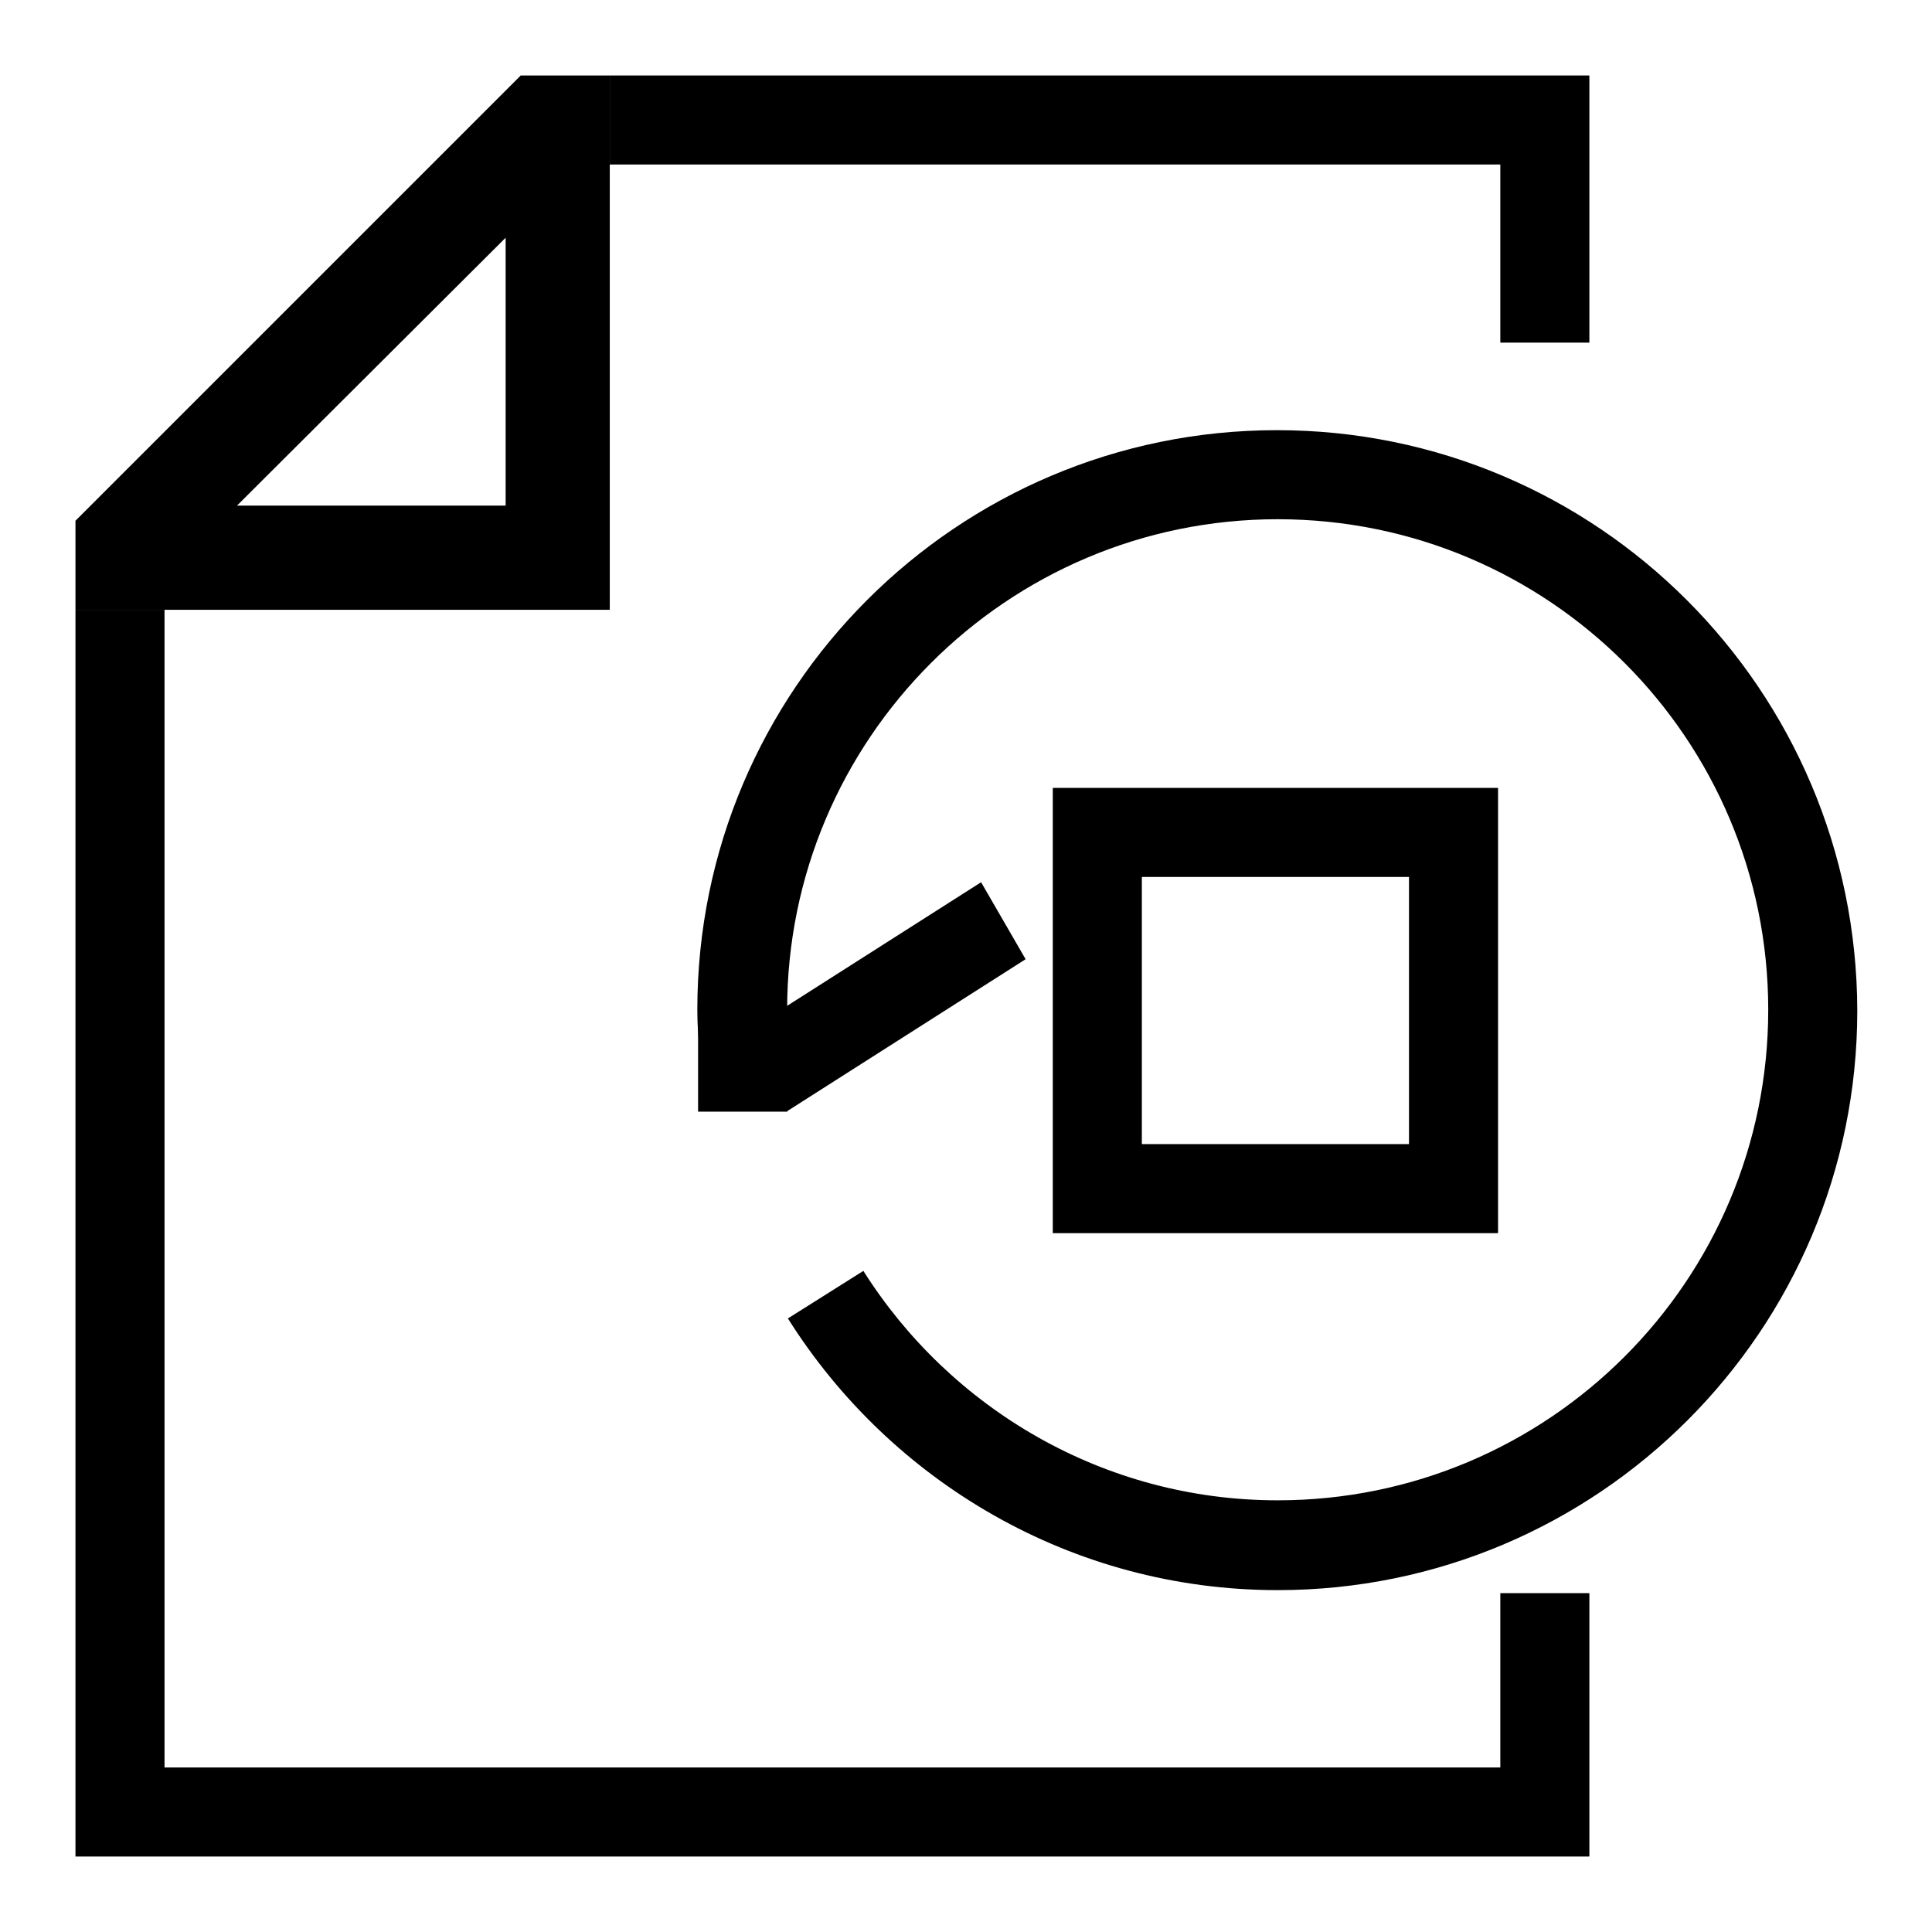
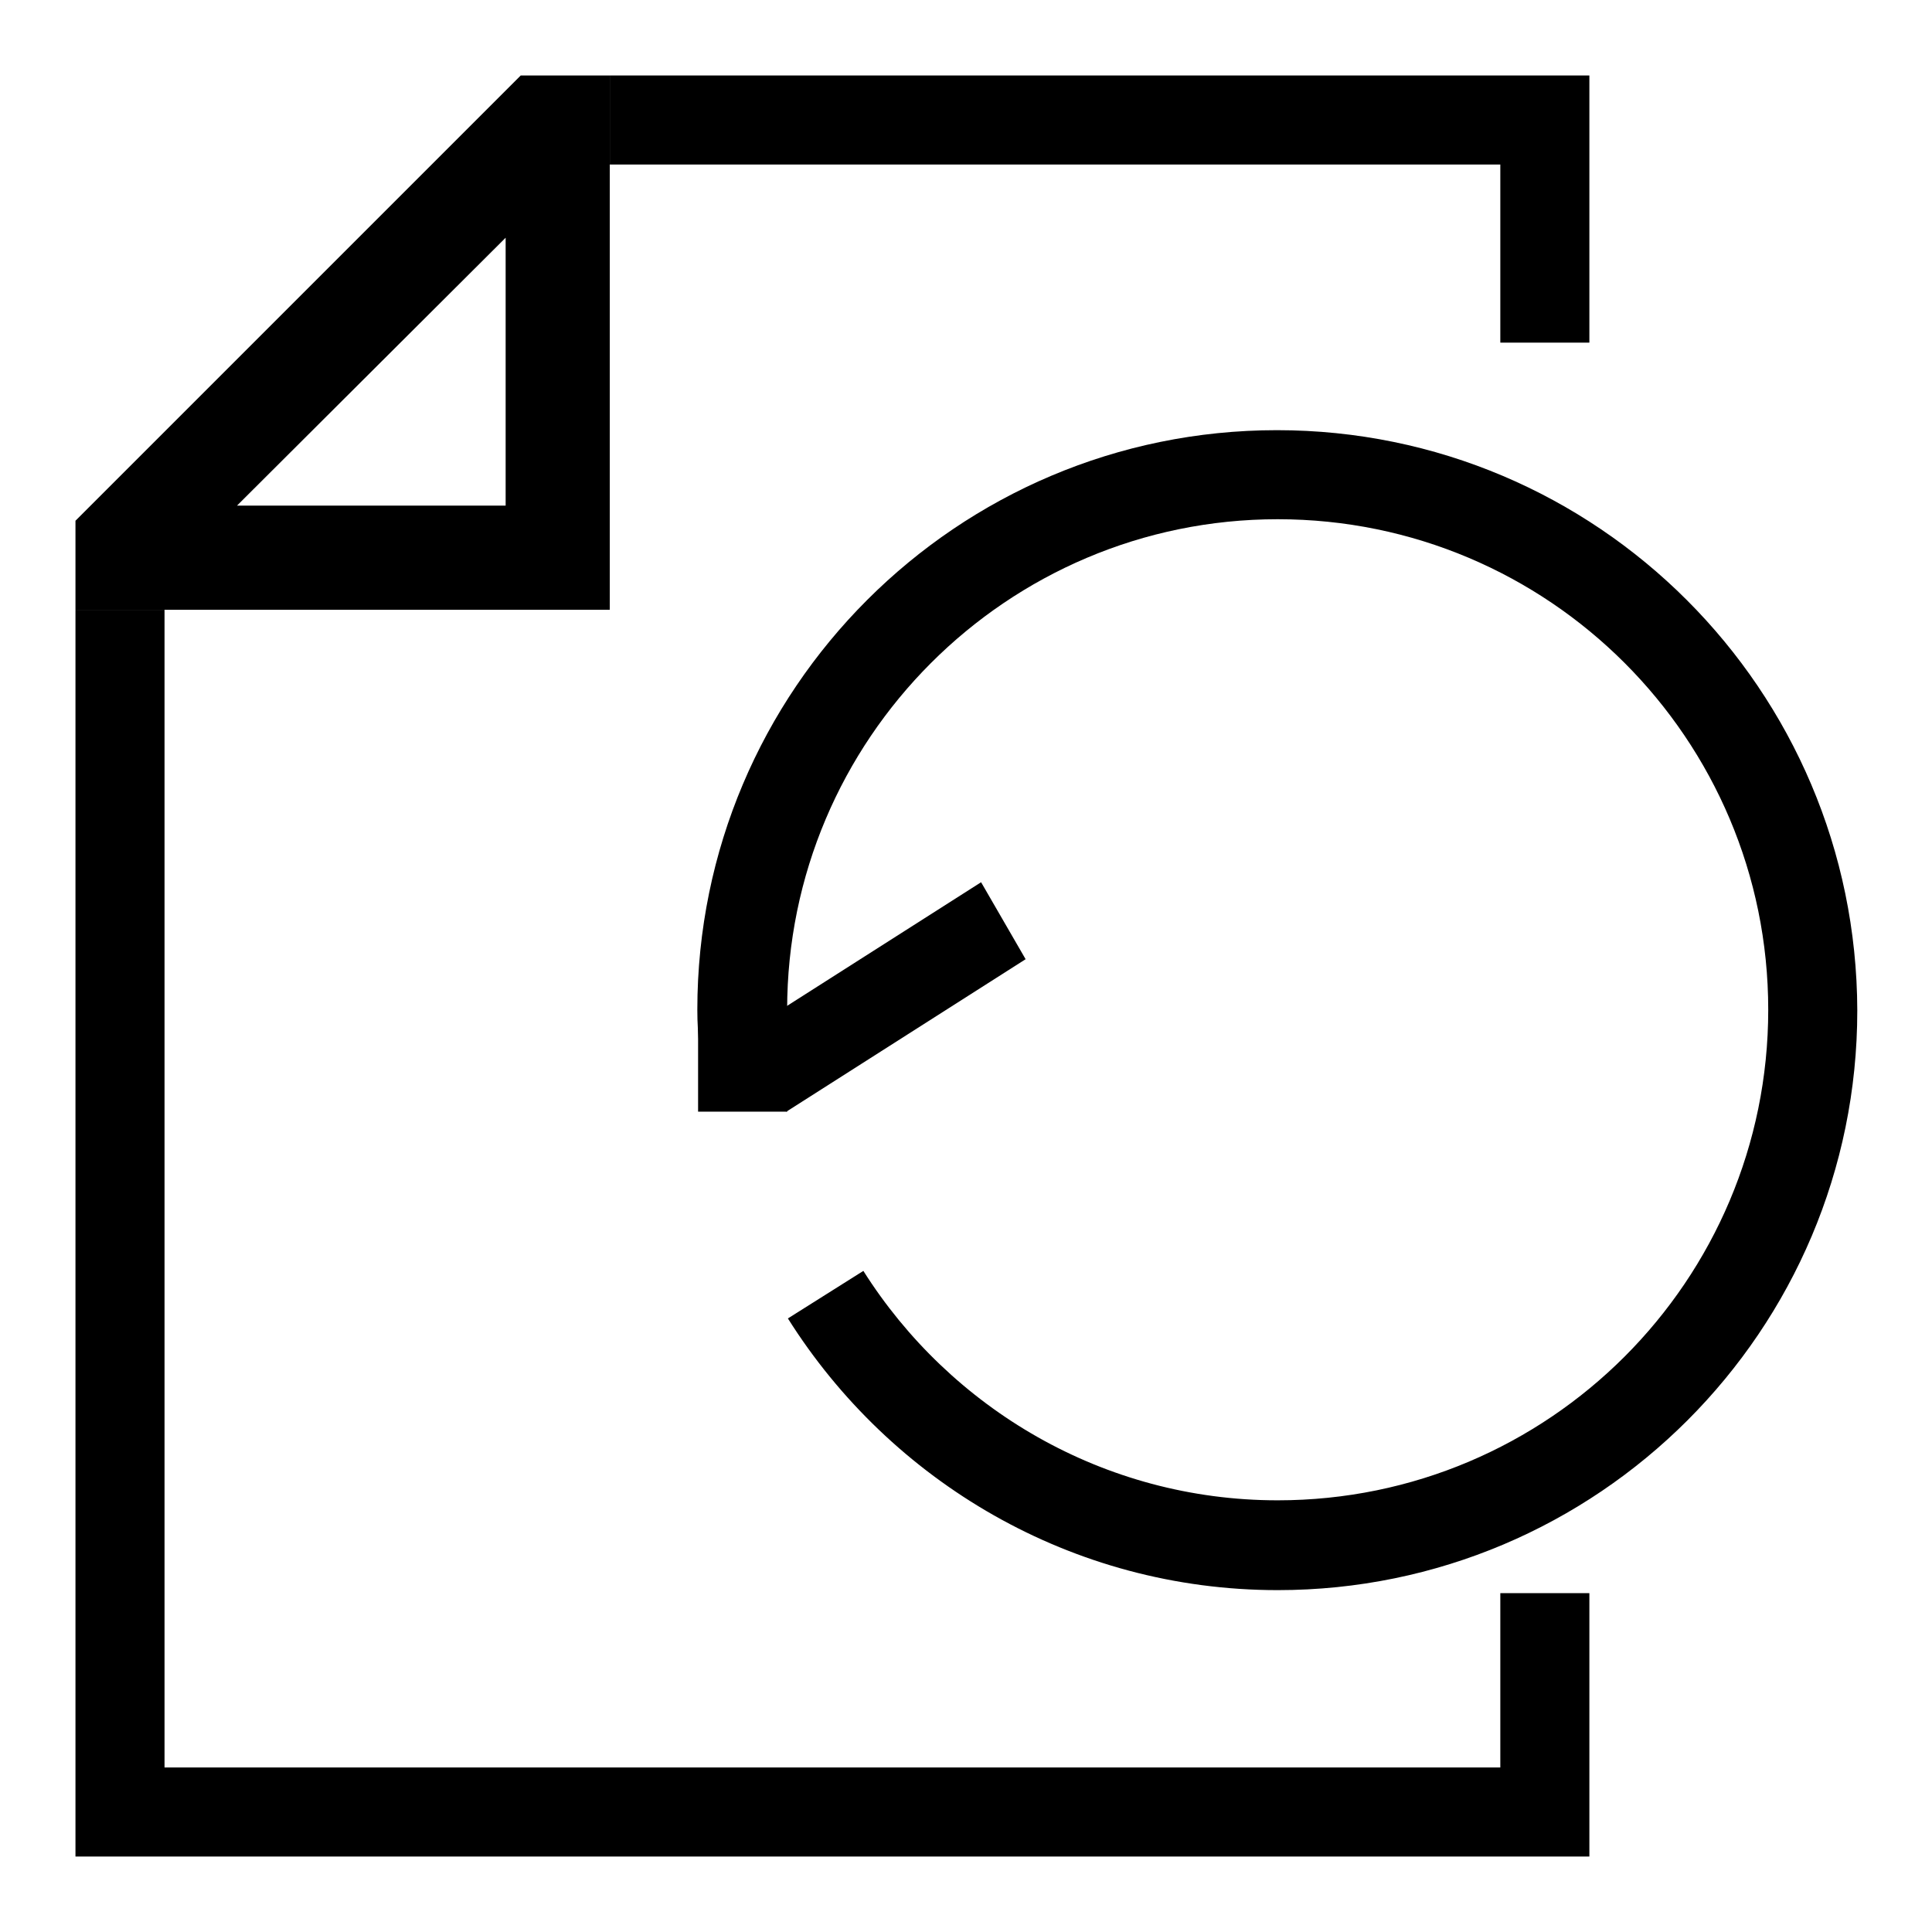
<svg xmlns="http://www.w3.org/2000/svg" version="1.1" x="0px" y="0px" viewBox="0 0 256 256" enable-background="new 0 0 256 256" xml:space="preserve">
  <g>
    <g>
      <path fill="#000000" d="M69,10L10,69v11.8h70.8V10H69z M67,67H31.4L67,31.5V67z" />
      <path fill="#000000" d="M198.8,45.4h11.8V10H80.8v11.8h118V45.4z" />
      <path fill="#000000" d="M198.8,211.1v23.1h-177V80.8H10V246h200.6v-34.9H198.8z" />
      <path fill="#000000" d="M169.2,57c-42.4,0-76.8,34.4-76.8,76.8c0,1.8,0.1,3.4,0.3,5.1l11.8-0.8c-0.1-1.4-0.2-2.9-0.2-4.3c0-35.8,29.1-65,65-65c35.9,0,65,29.1,65,65c0,35.9-29.1,65-65,65c-23.1,0-43.4-12.2-54.9-30.4l-10,6.3c13.6,21.6,37.6,36,64.9,36c42.4,0,76.8-34.4,76.8-76.8C246,91.4,211.6,57,169.2,57z" />
      <path fill="#000000" d="M104.2,147.3l-5.9-10.2l31.7-20.2l5.9,10.2L104.2,147.3z" />
      <path fill="#000000" d="M92.5,135.5h11.8v11.8H92.5V135.5z" />
-       <path fill="#000000" d="M186.7,116.2v35.4h-35.4v-35.4H186.7 M198.5,104.4h-11.8h-35.4h-11.8v11.8v35.4v11.8h11.8h35.4h11.8v-11.8v-35.4V104.4L198.5,104.4z" />
    </g>
  </g>
</svg>